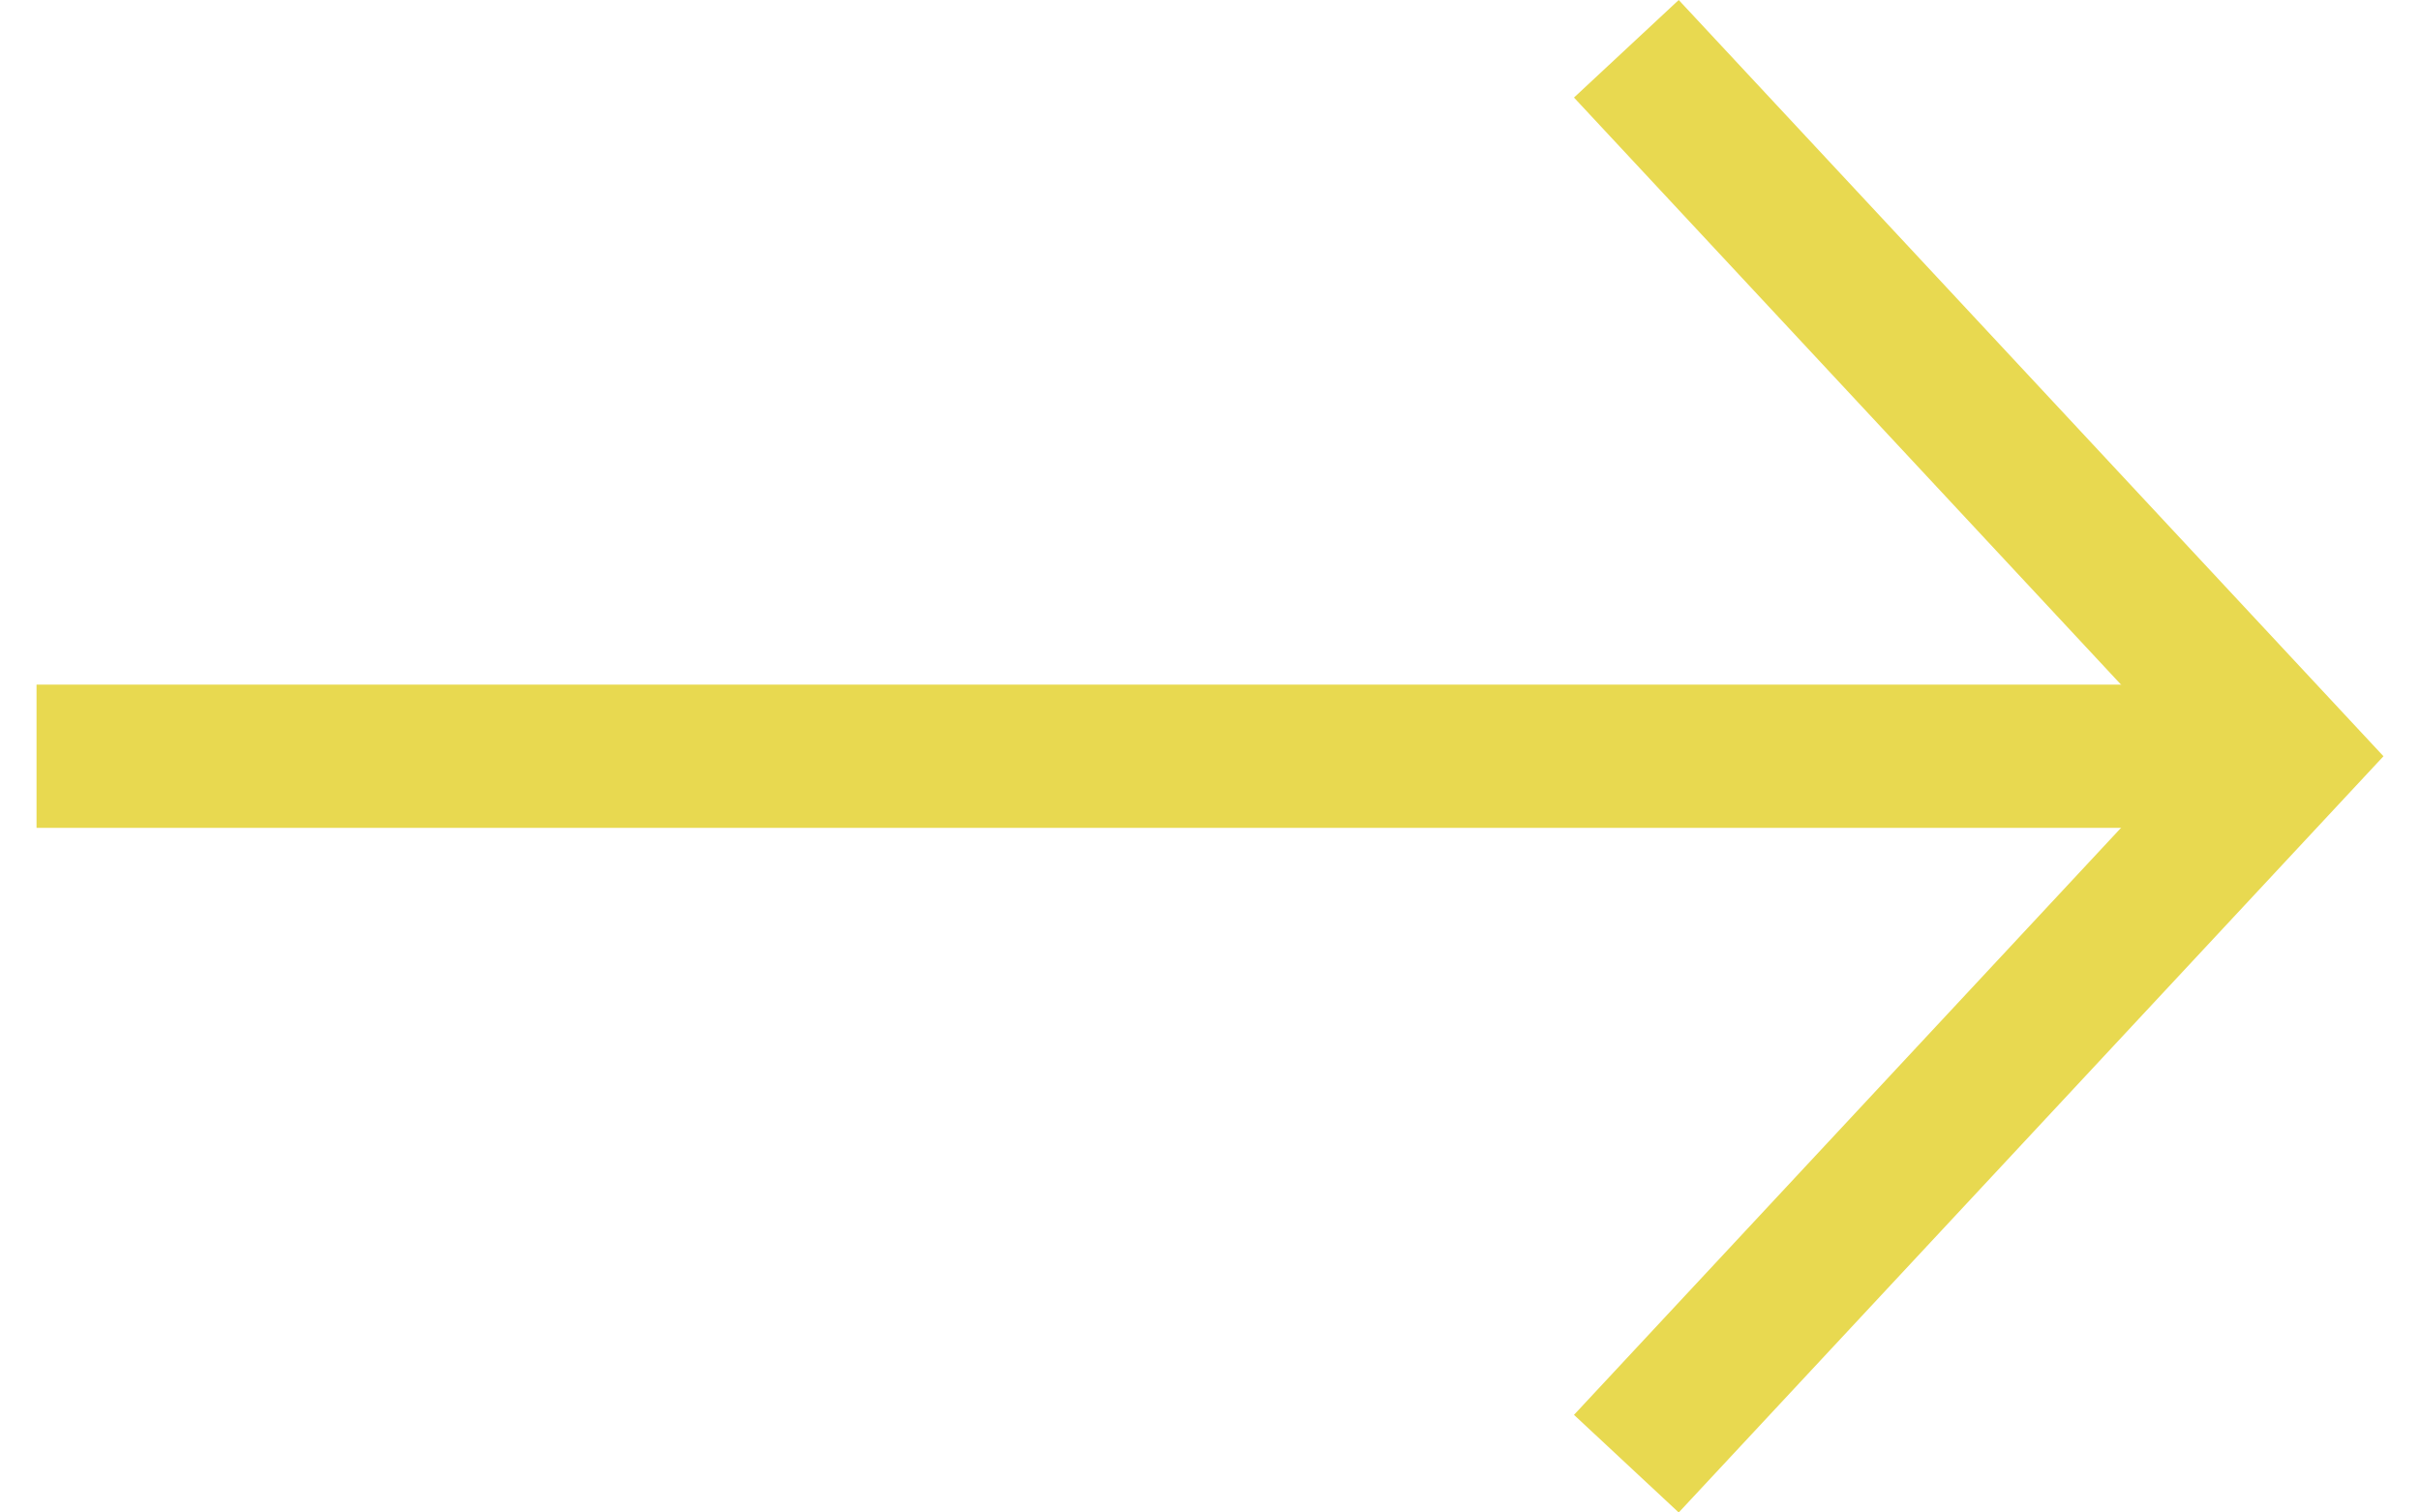
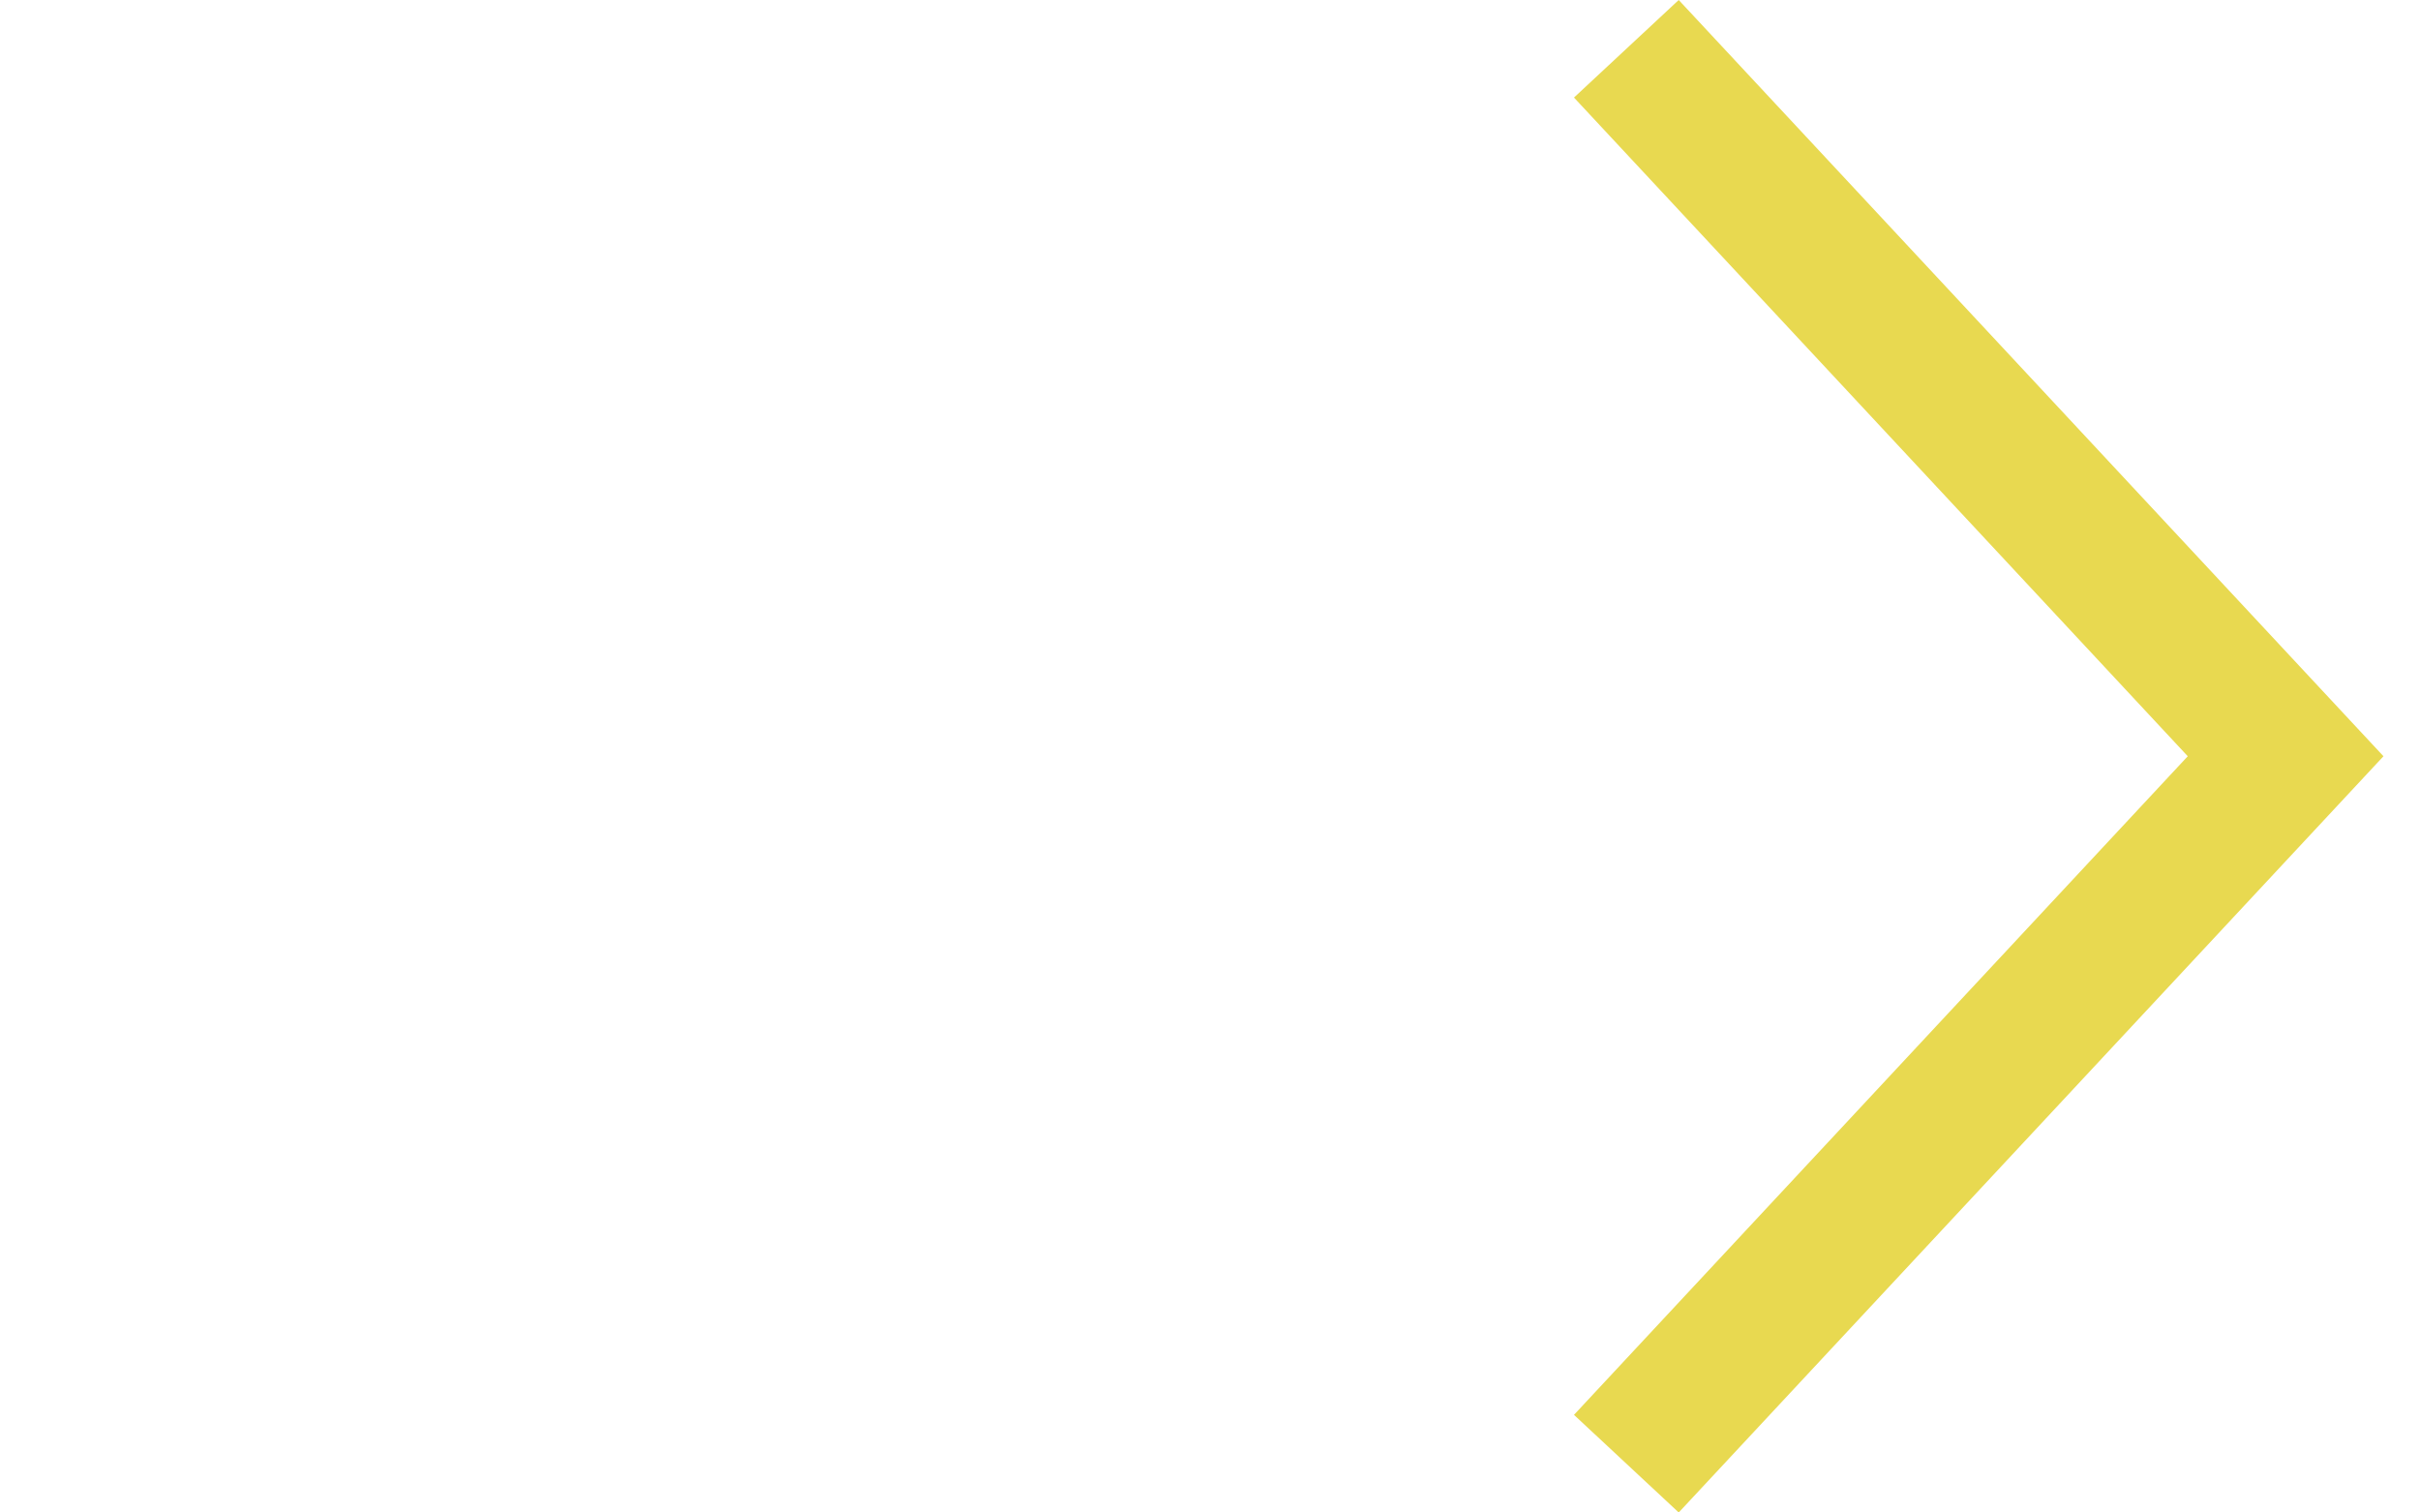
<svg xmlns="http://www.w3.org/2000/svg" width="32" height="20" viewBox="0 0 32 20" fill="none">
  <path d="M22.198 20L20.813 18.709L28.929 10L20.813 1.29L22.198 0L31.517 10L22.198 20Z" fill="#E8D950" />
-   <path d="M29.091 9.053H0.483V10.947H29.091V9.053Z" fill="#E8D950" />
</svg>